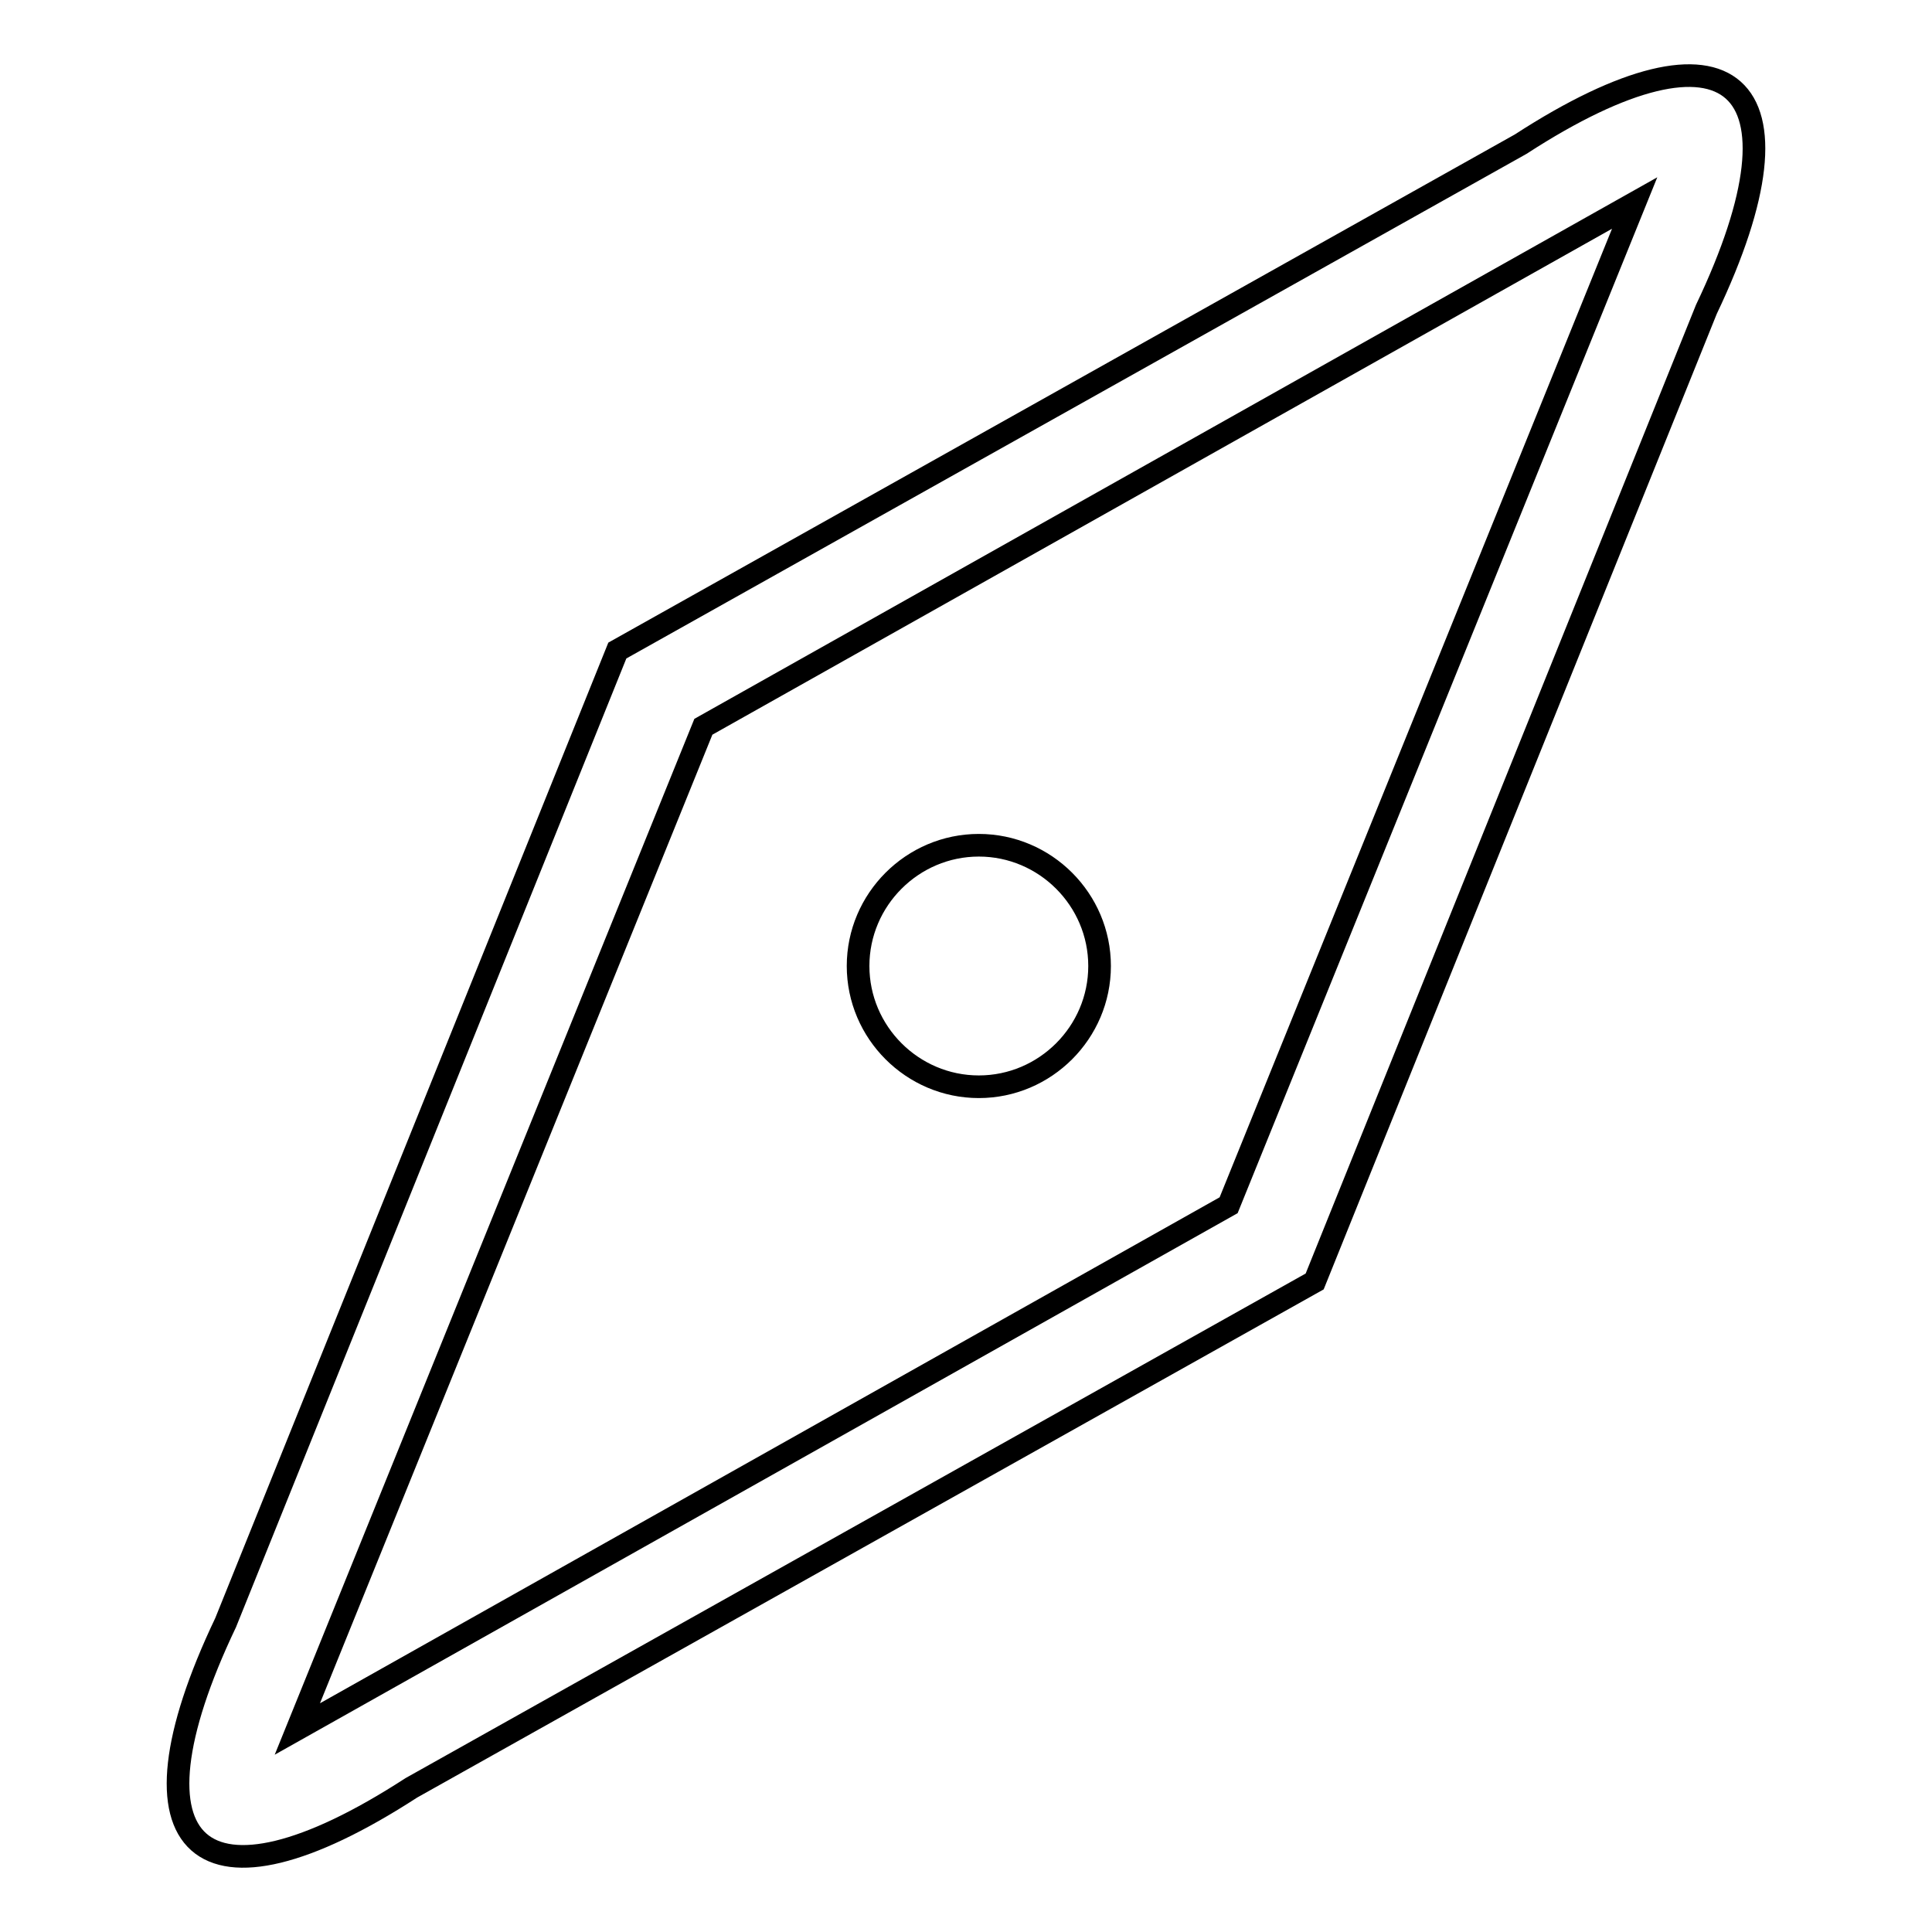
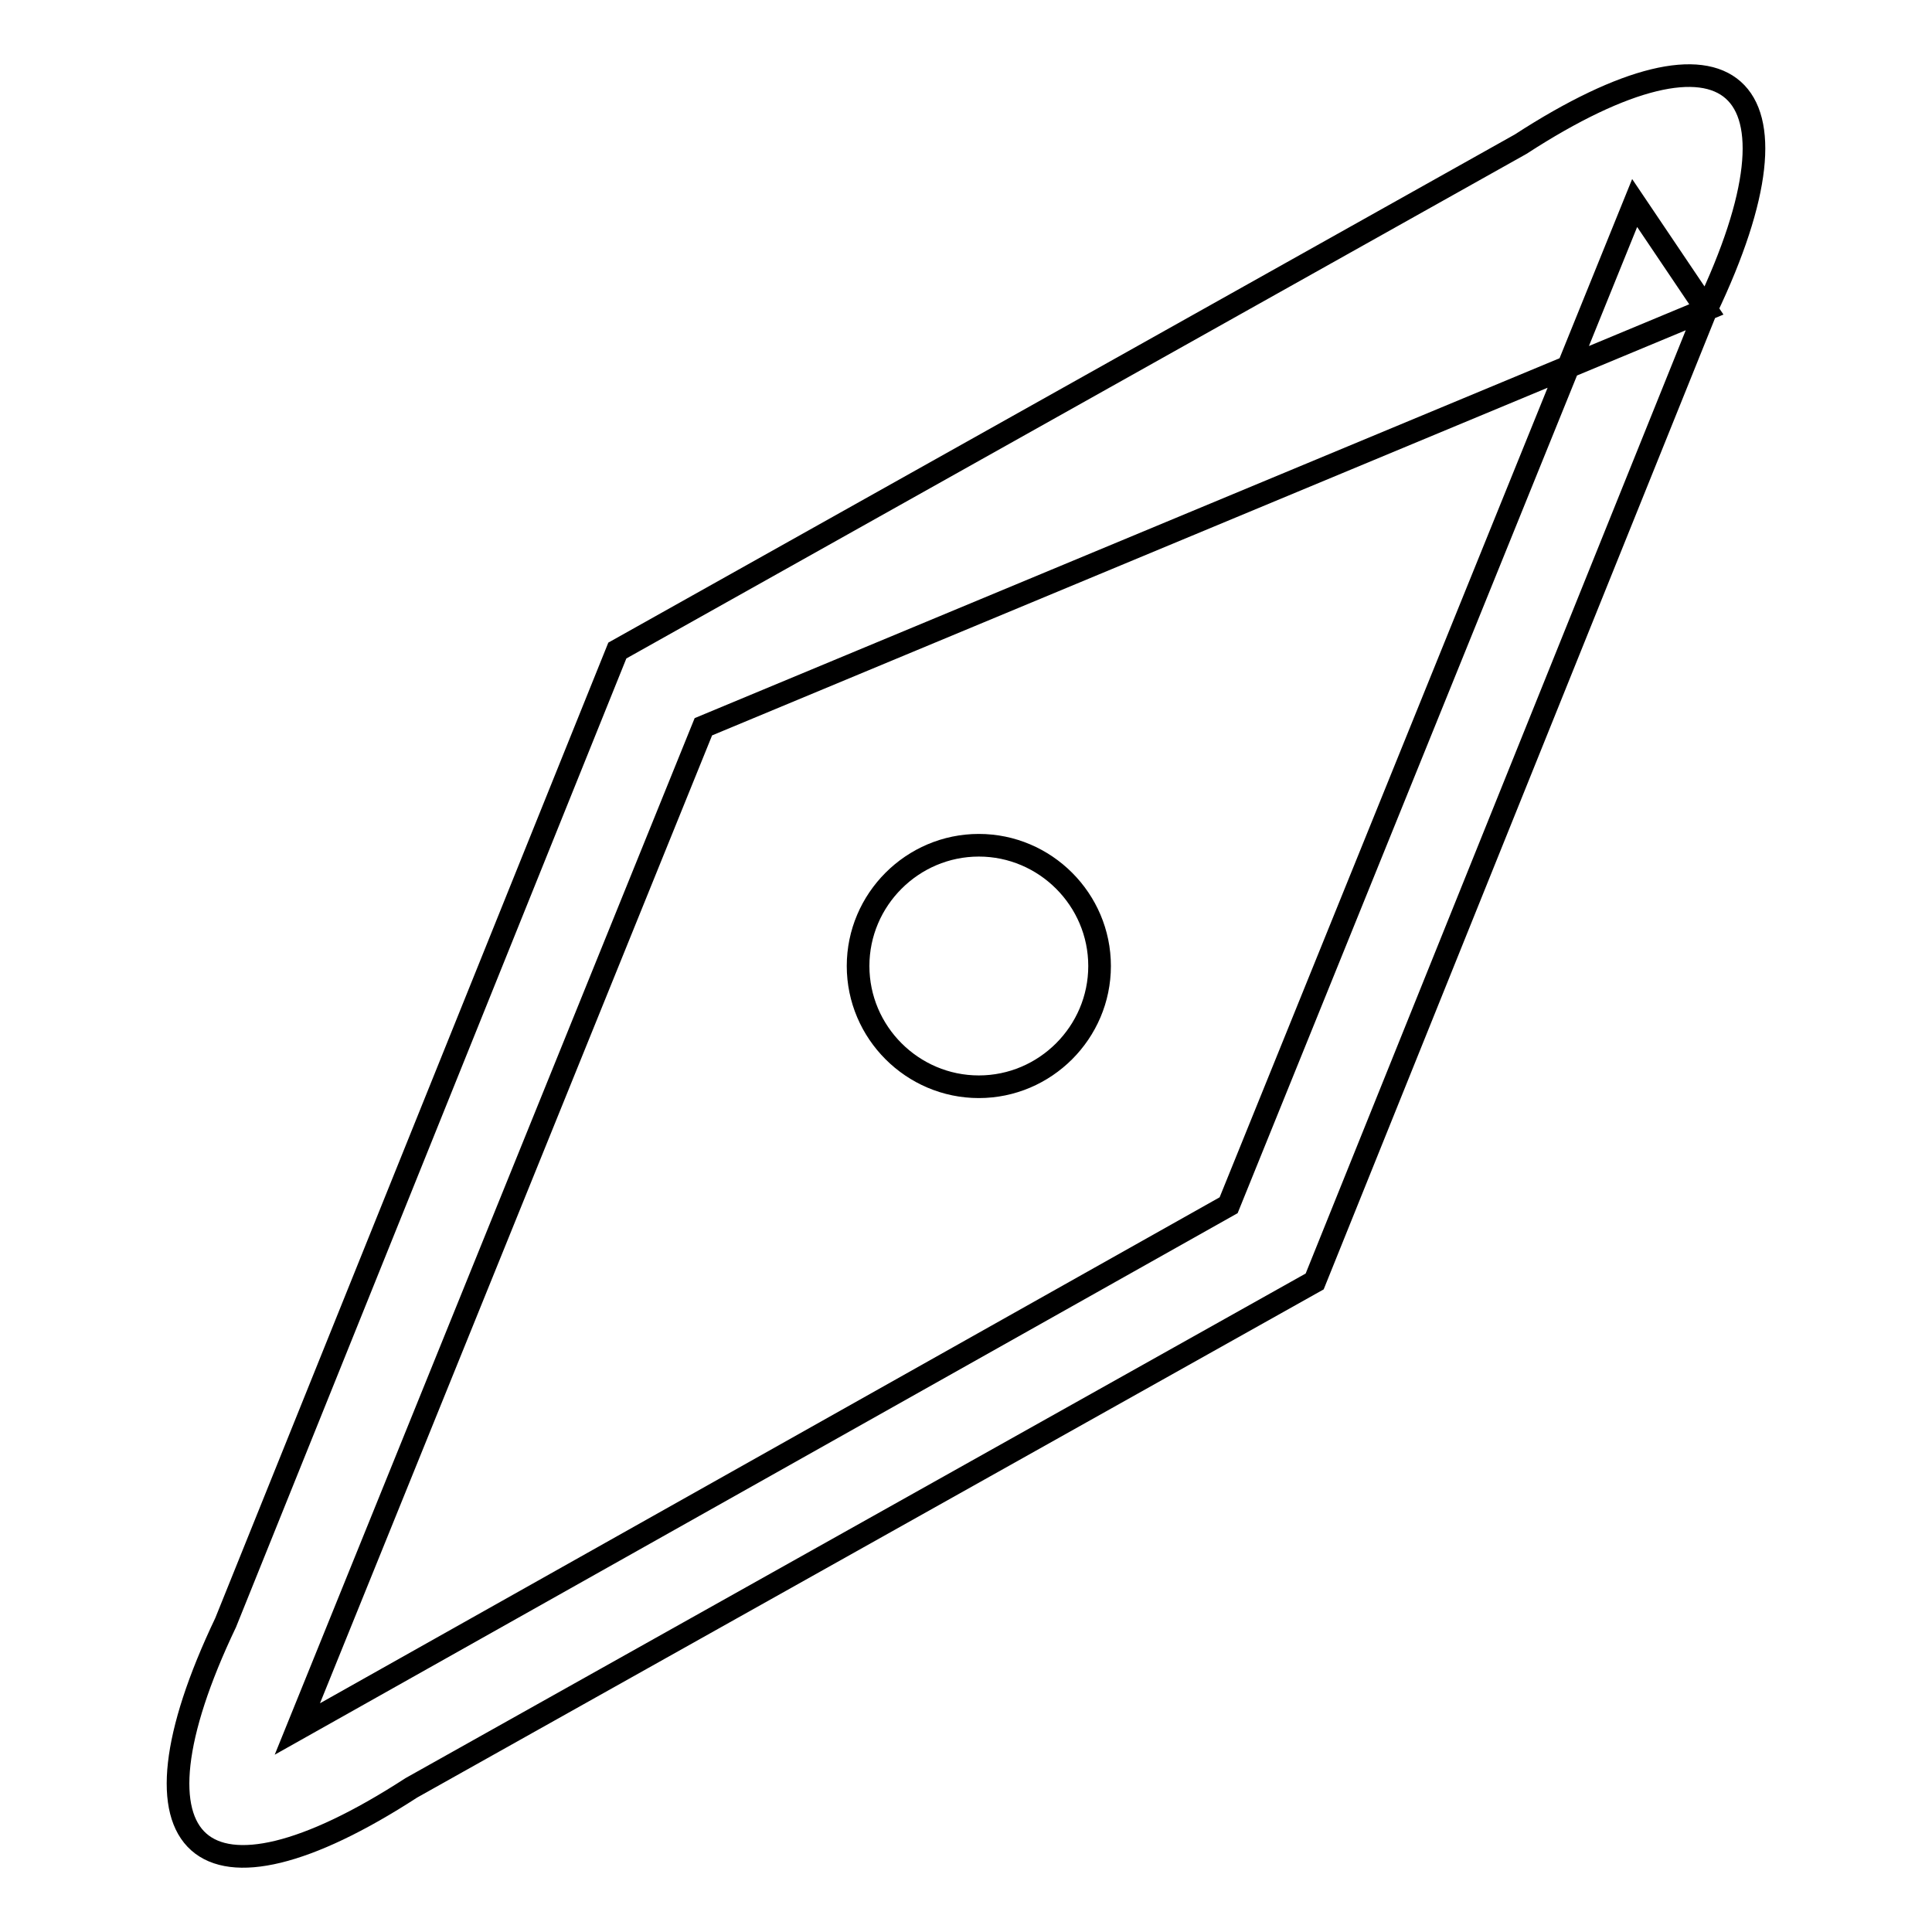
<svg xmlns="http://www.w3.org/2000/svg" version="1.1" x="0px" y="0px" viewBox="0 0 256 256" enable-background="new 0 0 256 256" xml:space="preserve">
  <g>
    <g>
-       <path stroke-width="3" fill-opacity="0" stroke="#000000" d="M226.1,41c14.4-30.2,3.3-40-24.6-21.9L81.8,86.2L29.9,215c-14.4,30.2-3.3,40,24.6,21.9l119.7-67.1L226.1,41z M216.6,26.9L93.2,96.3L39.4,229.1l123.4-69.4L216.6,26.9z M129.7,144c8.8,0,16-7.2,16-16c0-8.8-7.2-16-16-16c-8.8,0-16,7.2-16,16C113.7,136.8,120.9,144,129.7,144z" />
+       <path stroke-width="3" fill-opacity="0" stroke="#000000" d="M226.1,41c14.4-30.2,3.3-40-24.6-21.9L81.8,86.2L29.9,215c-14.4,30.2-3.3,40,24.6,21.9l119.7-67.1L226.1,41z L93.2,96.3L39.4,229.1l123.4-69.4L216.6,26.9z M129.7,144c8.8,0,16-7.2,16-16c0-8.8-7.2-16-16-16c-8.8,0-16,7.2-16,16C113.7,136.8,120.9,144,129.7,144z" />
    </g>
  </g>
</svg>